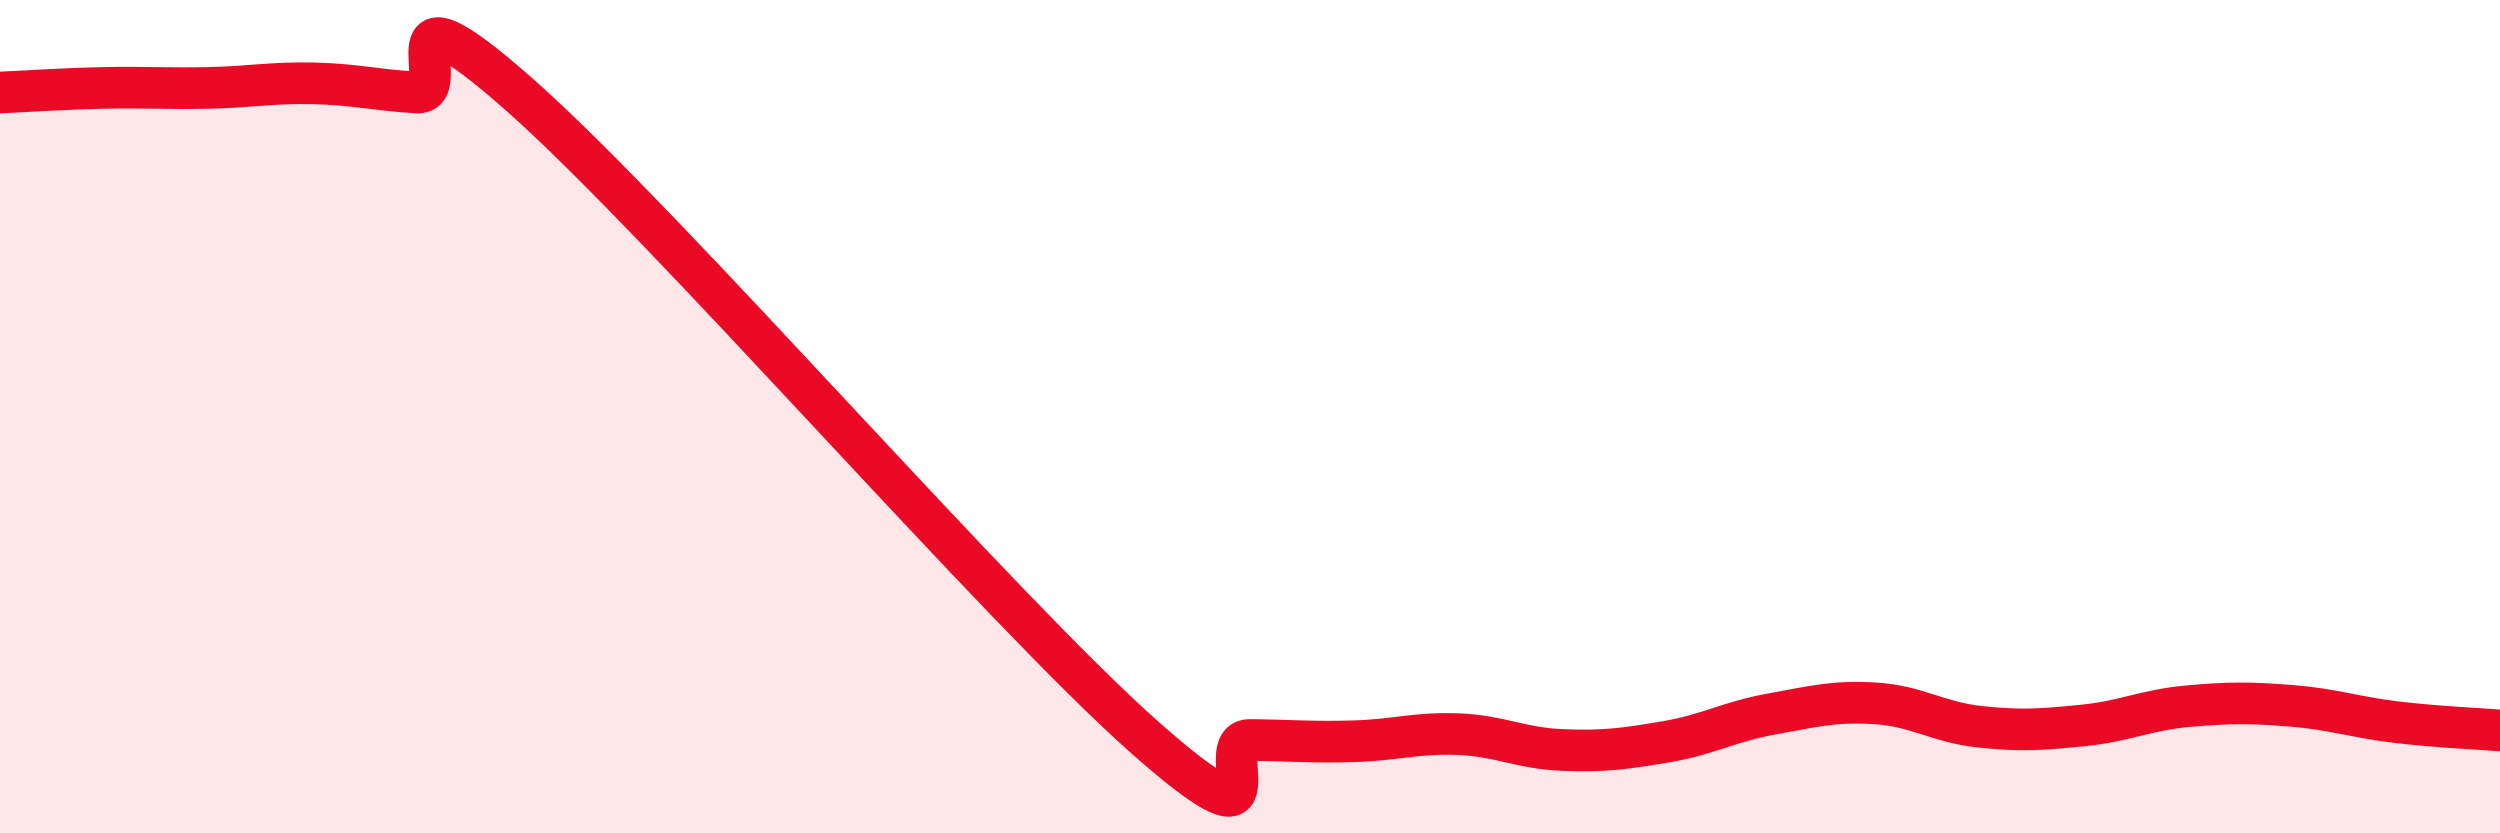
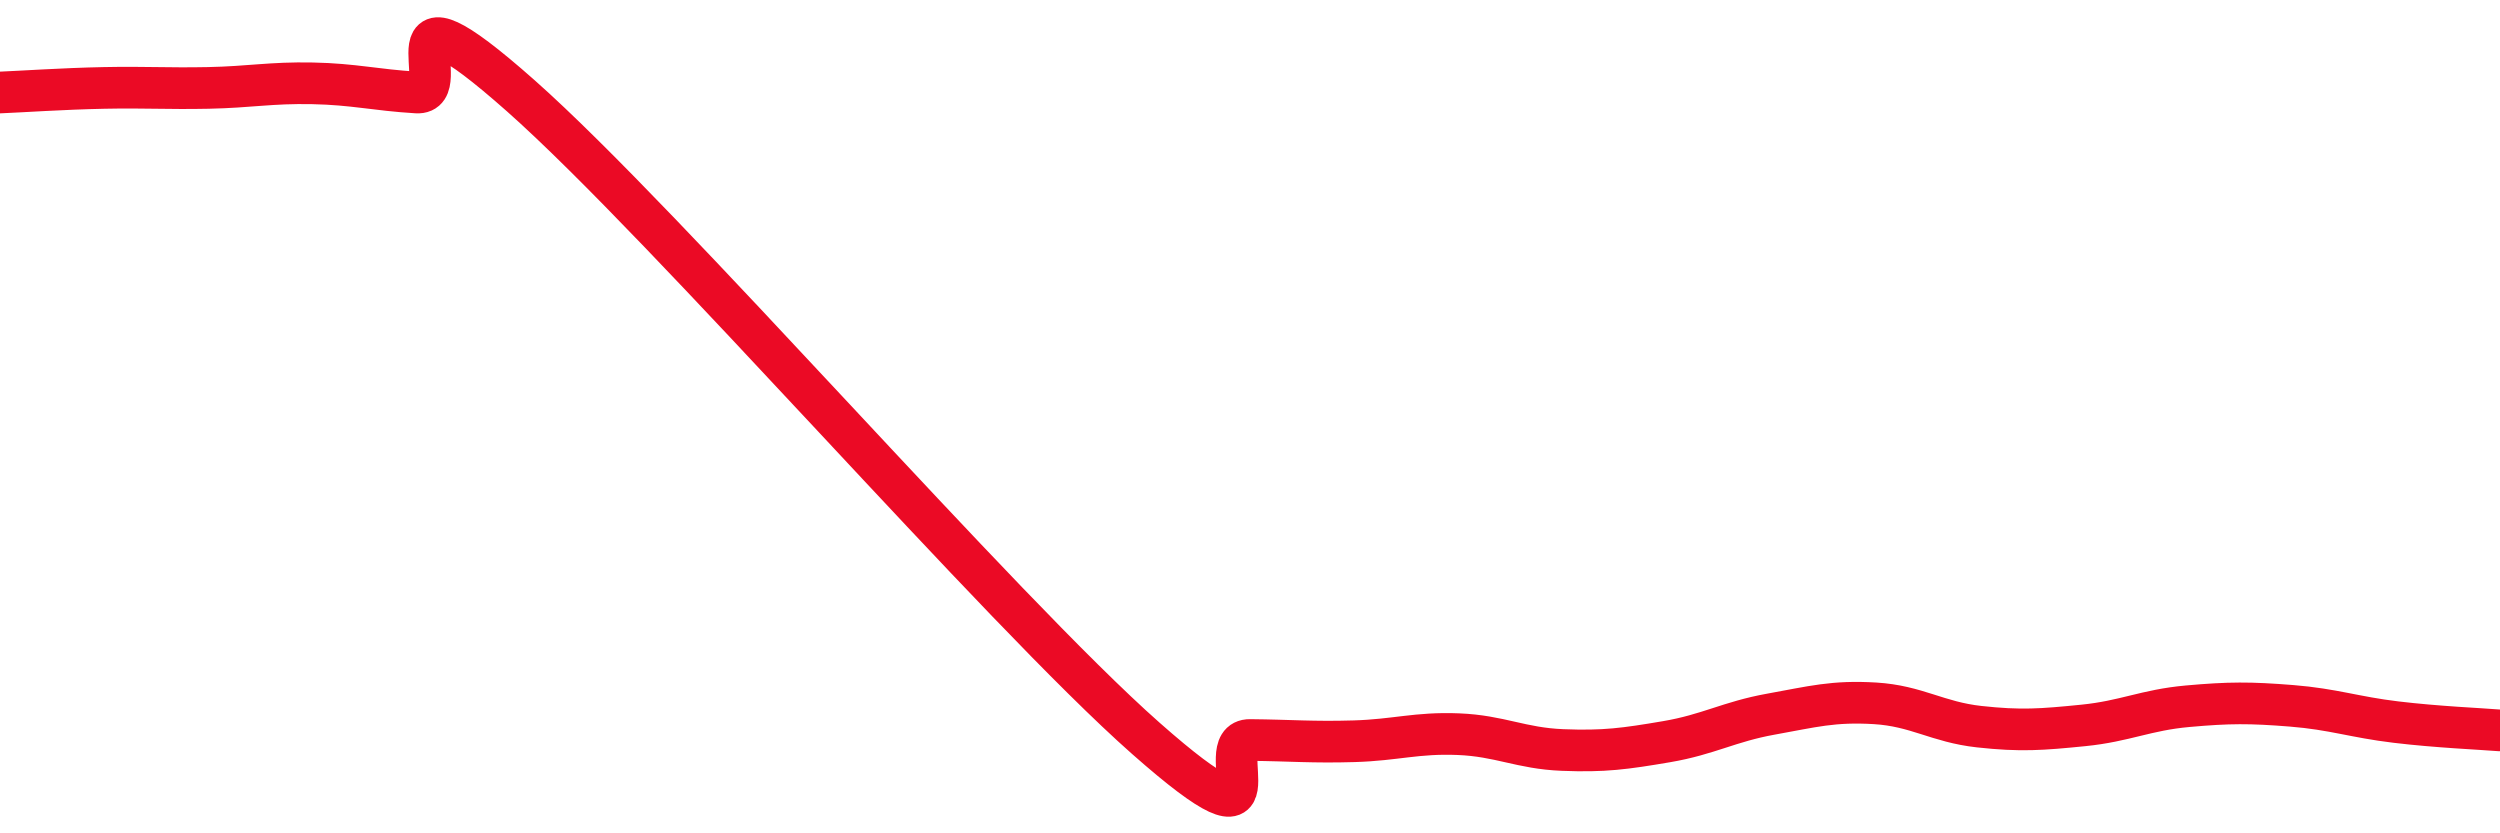
<svg xmlns="http://www.w3.org/2000/svg" width="60" height="20" viewBox="0 0 60 20">
-   <path d="M 0,2.22 C 0.5,2.2 1.5,2.13 2.5,2.11 C 3.5,2.09 4,2.13 5,2.11 C 6,2.09 6.5,1.98 7.5,2 C 8.5,2.02 9,2.16 10,2.22 C 11,2.28 9,-0.8 12.5,2.3 C 16,5.4 24,14.63 27.5,17.72 C 31,20.81 29,17.75 30,17.76 C 31,17.77 31.5,17.82 32.5,17.79 C 33.5,17.76 34,17.58 35,17.62 C 36,17.66 36.5,17.96 37.5,18 C 38.5,18.04 39,17.97 40,17.8 C 41,17.63 41.5,17.32 42.5,17.14 C 43.5,16.96 44,16.82 45,16.88 C 46,16.94 46.5,17.33 47.5,17.44 C 48.5,17.55 49,17.51 50,17.41 C 51,17.31 51.5,17.04 52.5,16.95 C 53.5,16.86 54,16.86 55,16.94 C 56,17.02 56.5,17.21 57.5,17.33 C 58.5,17.45 59.5,17.49 60,17.53L60 20L0 20Z" fill="#EB0A25" opacity="0.1" stroke-linecap="round" stroke-linejoin="round" />
  <path d="M 0,2.22 C 0.5,2.2 1.5,2.13 2.5,2.11 C 3.5,2.09 4,2.13 5,2.11 C 6,2.09 6.5,1.98 7.5,2 C 8.5,2.02 9,2.16 10,2.22 C 11,2.28 9,-0.8 12.5,2.3 C 16,5.4 24,14.63 27.5,17.72 C 31,20.81 29,17.75 30,17.76 C 31,17.77 31.5,17.82 32.5,17.79 C 33.5,17.76 34,17.58 35,17.62 C 36,17.66 36.5,17.96 37.5,18 C 38.5,18.04 39,17.97 40,17.8 C 41,17.63 41.5,17.32 42.5,17.14 C 43.5,16.96 44,16.82 45,16.88 C 46,16.94 46.5,17.33 47.5,17.44 C 48.5,17.55 49,17.51 50,17.41 C 51,17.31 51.5,17.04 52.5,16.95 C 53.5,16.86 54,16.86 55,16.94 C 56,17.02 56.5,17.21 57.5,17.33 C 58.5,17.45 59.5,17.49 60,17.53" stroke="#EB0A25" stroke-width="1" fill="none" stroke-linecap="round" stroke-linejoin="round" />
</svg>